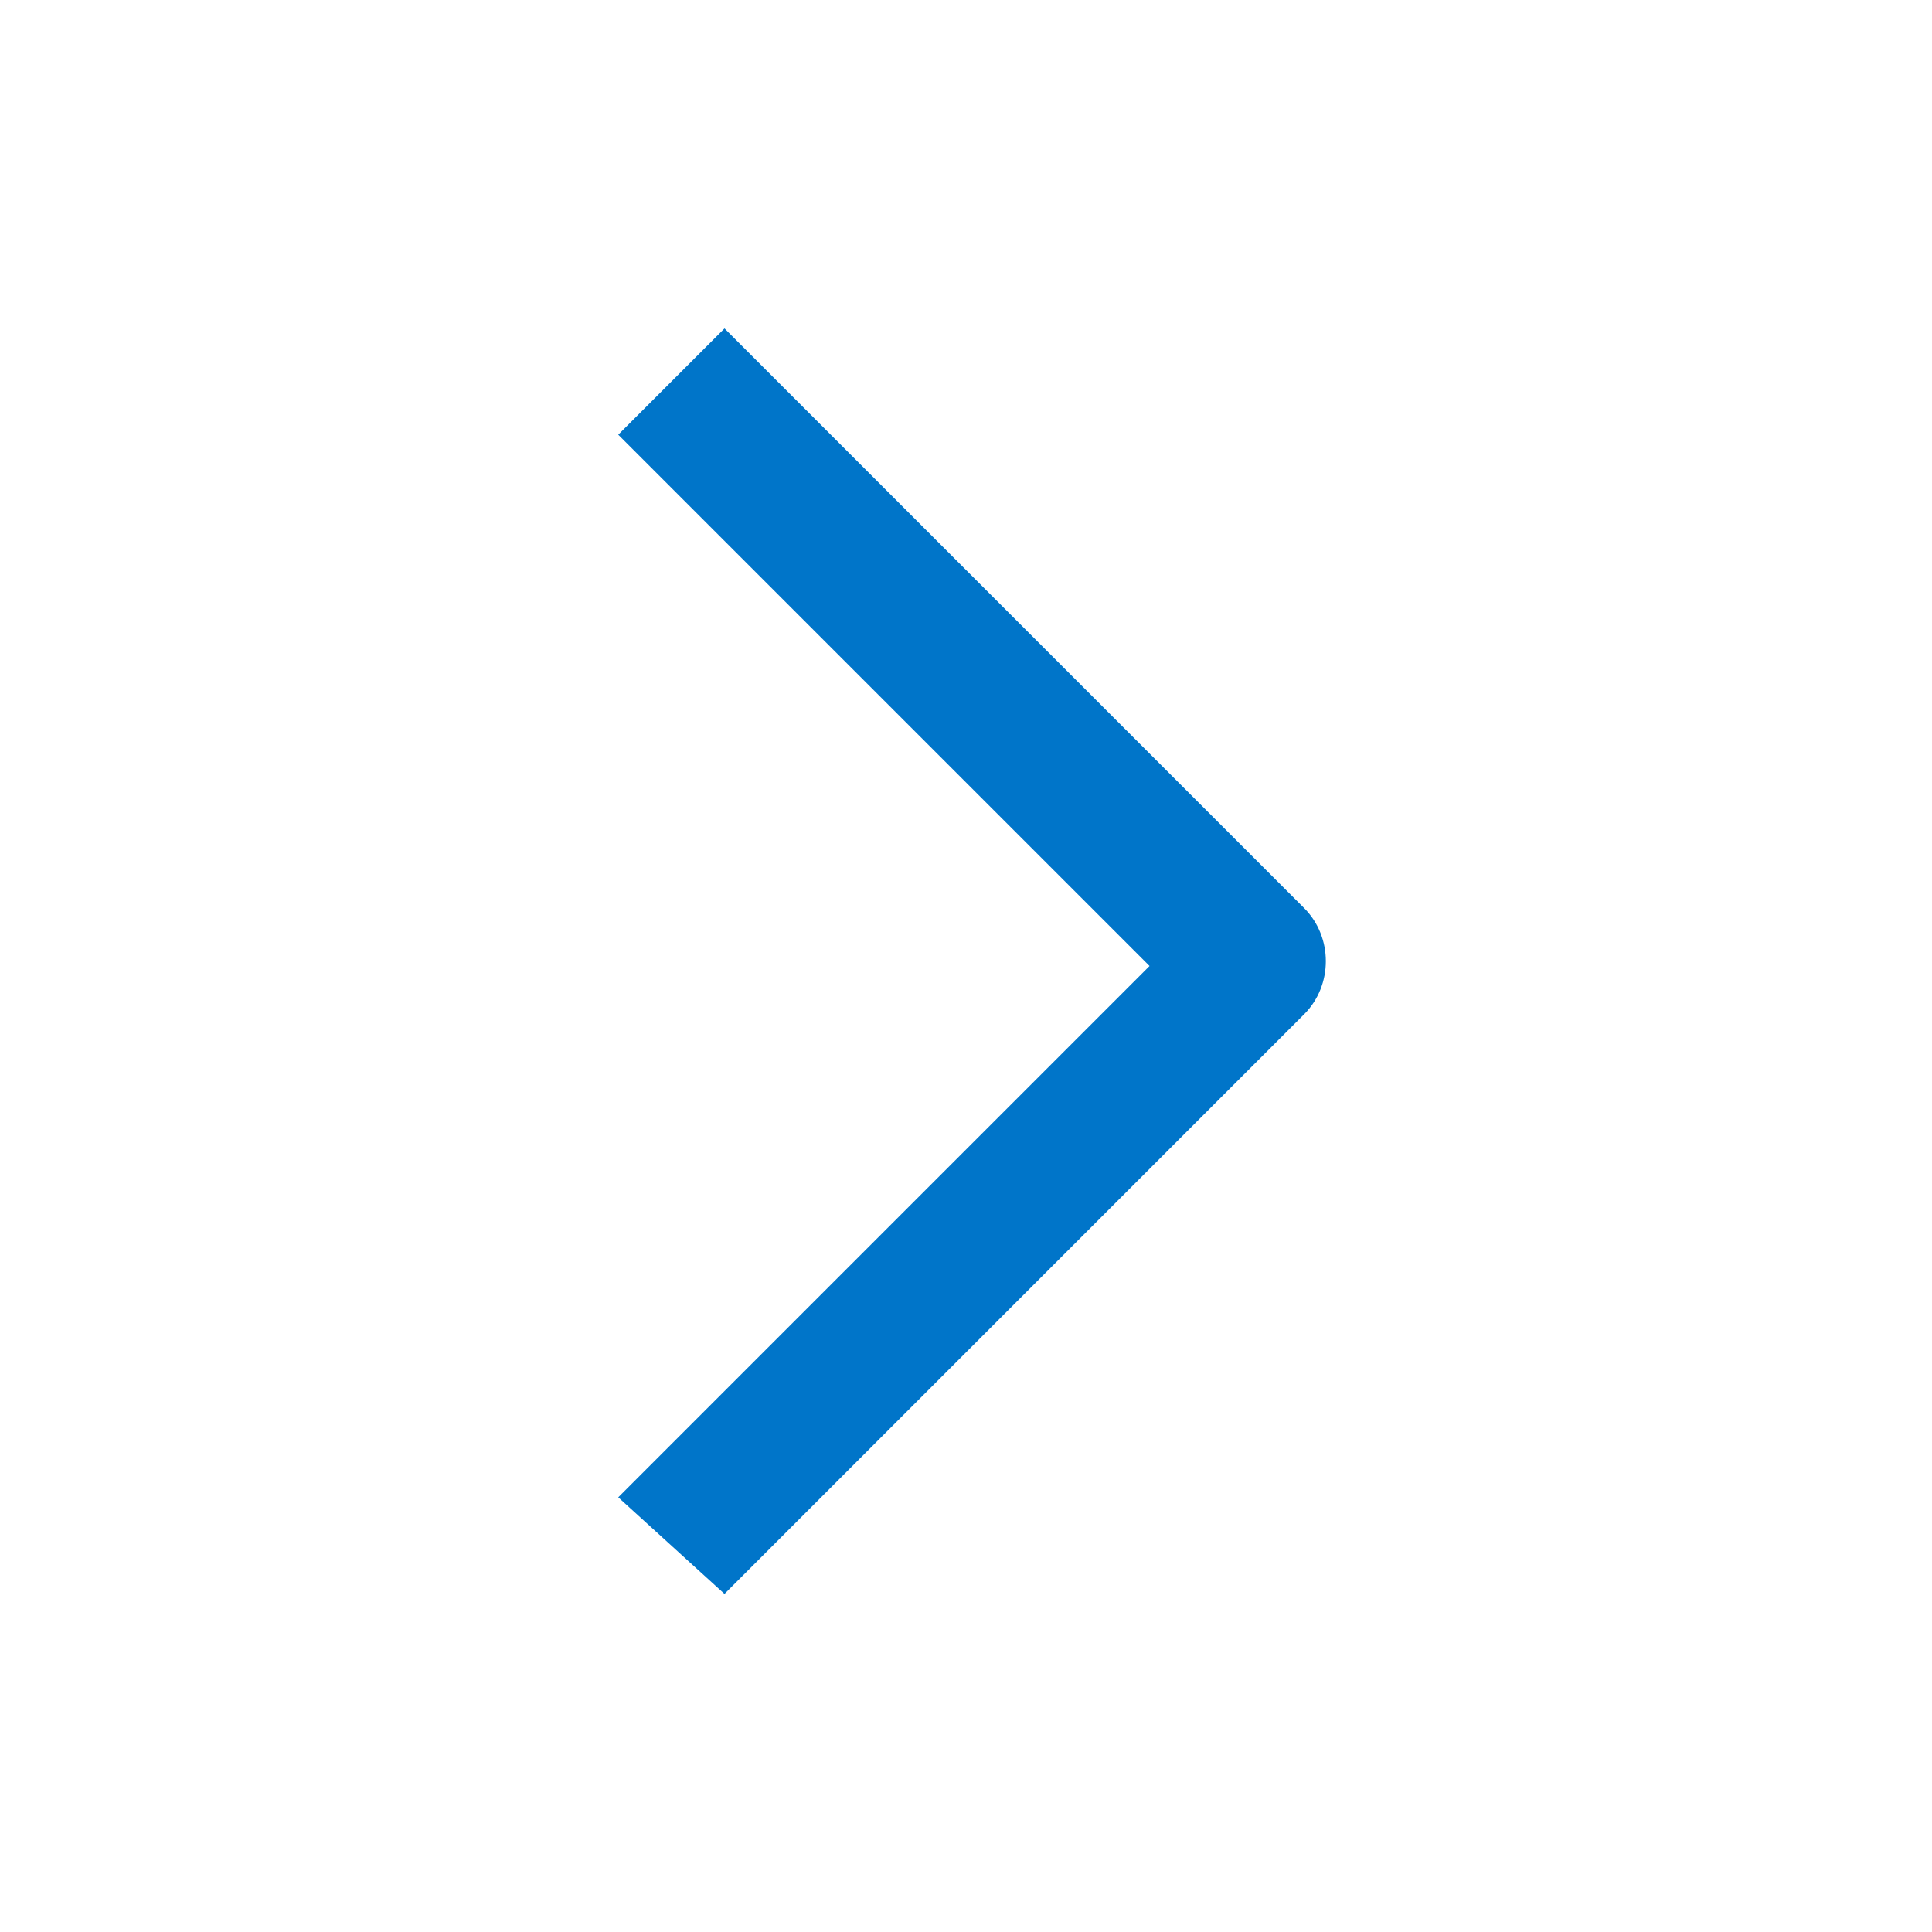
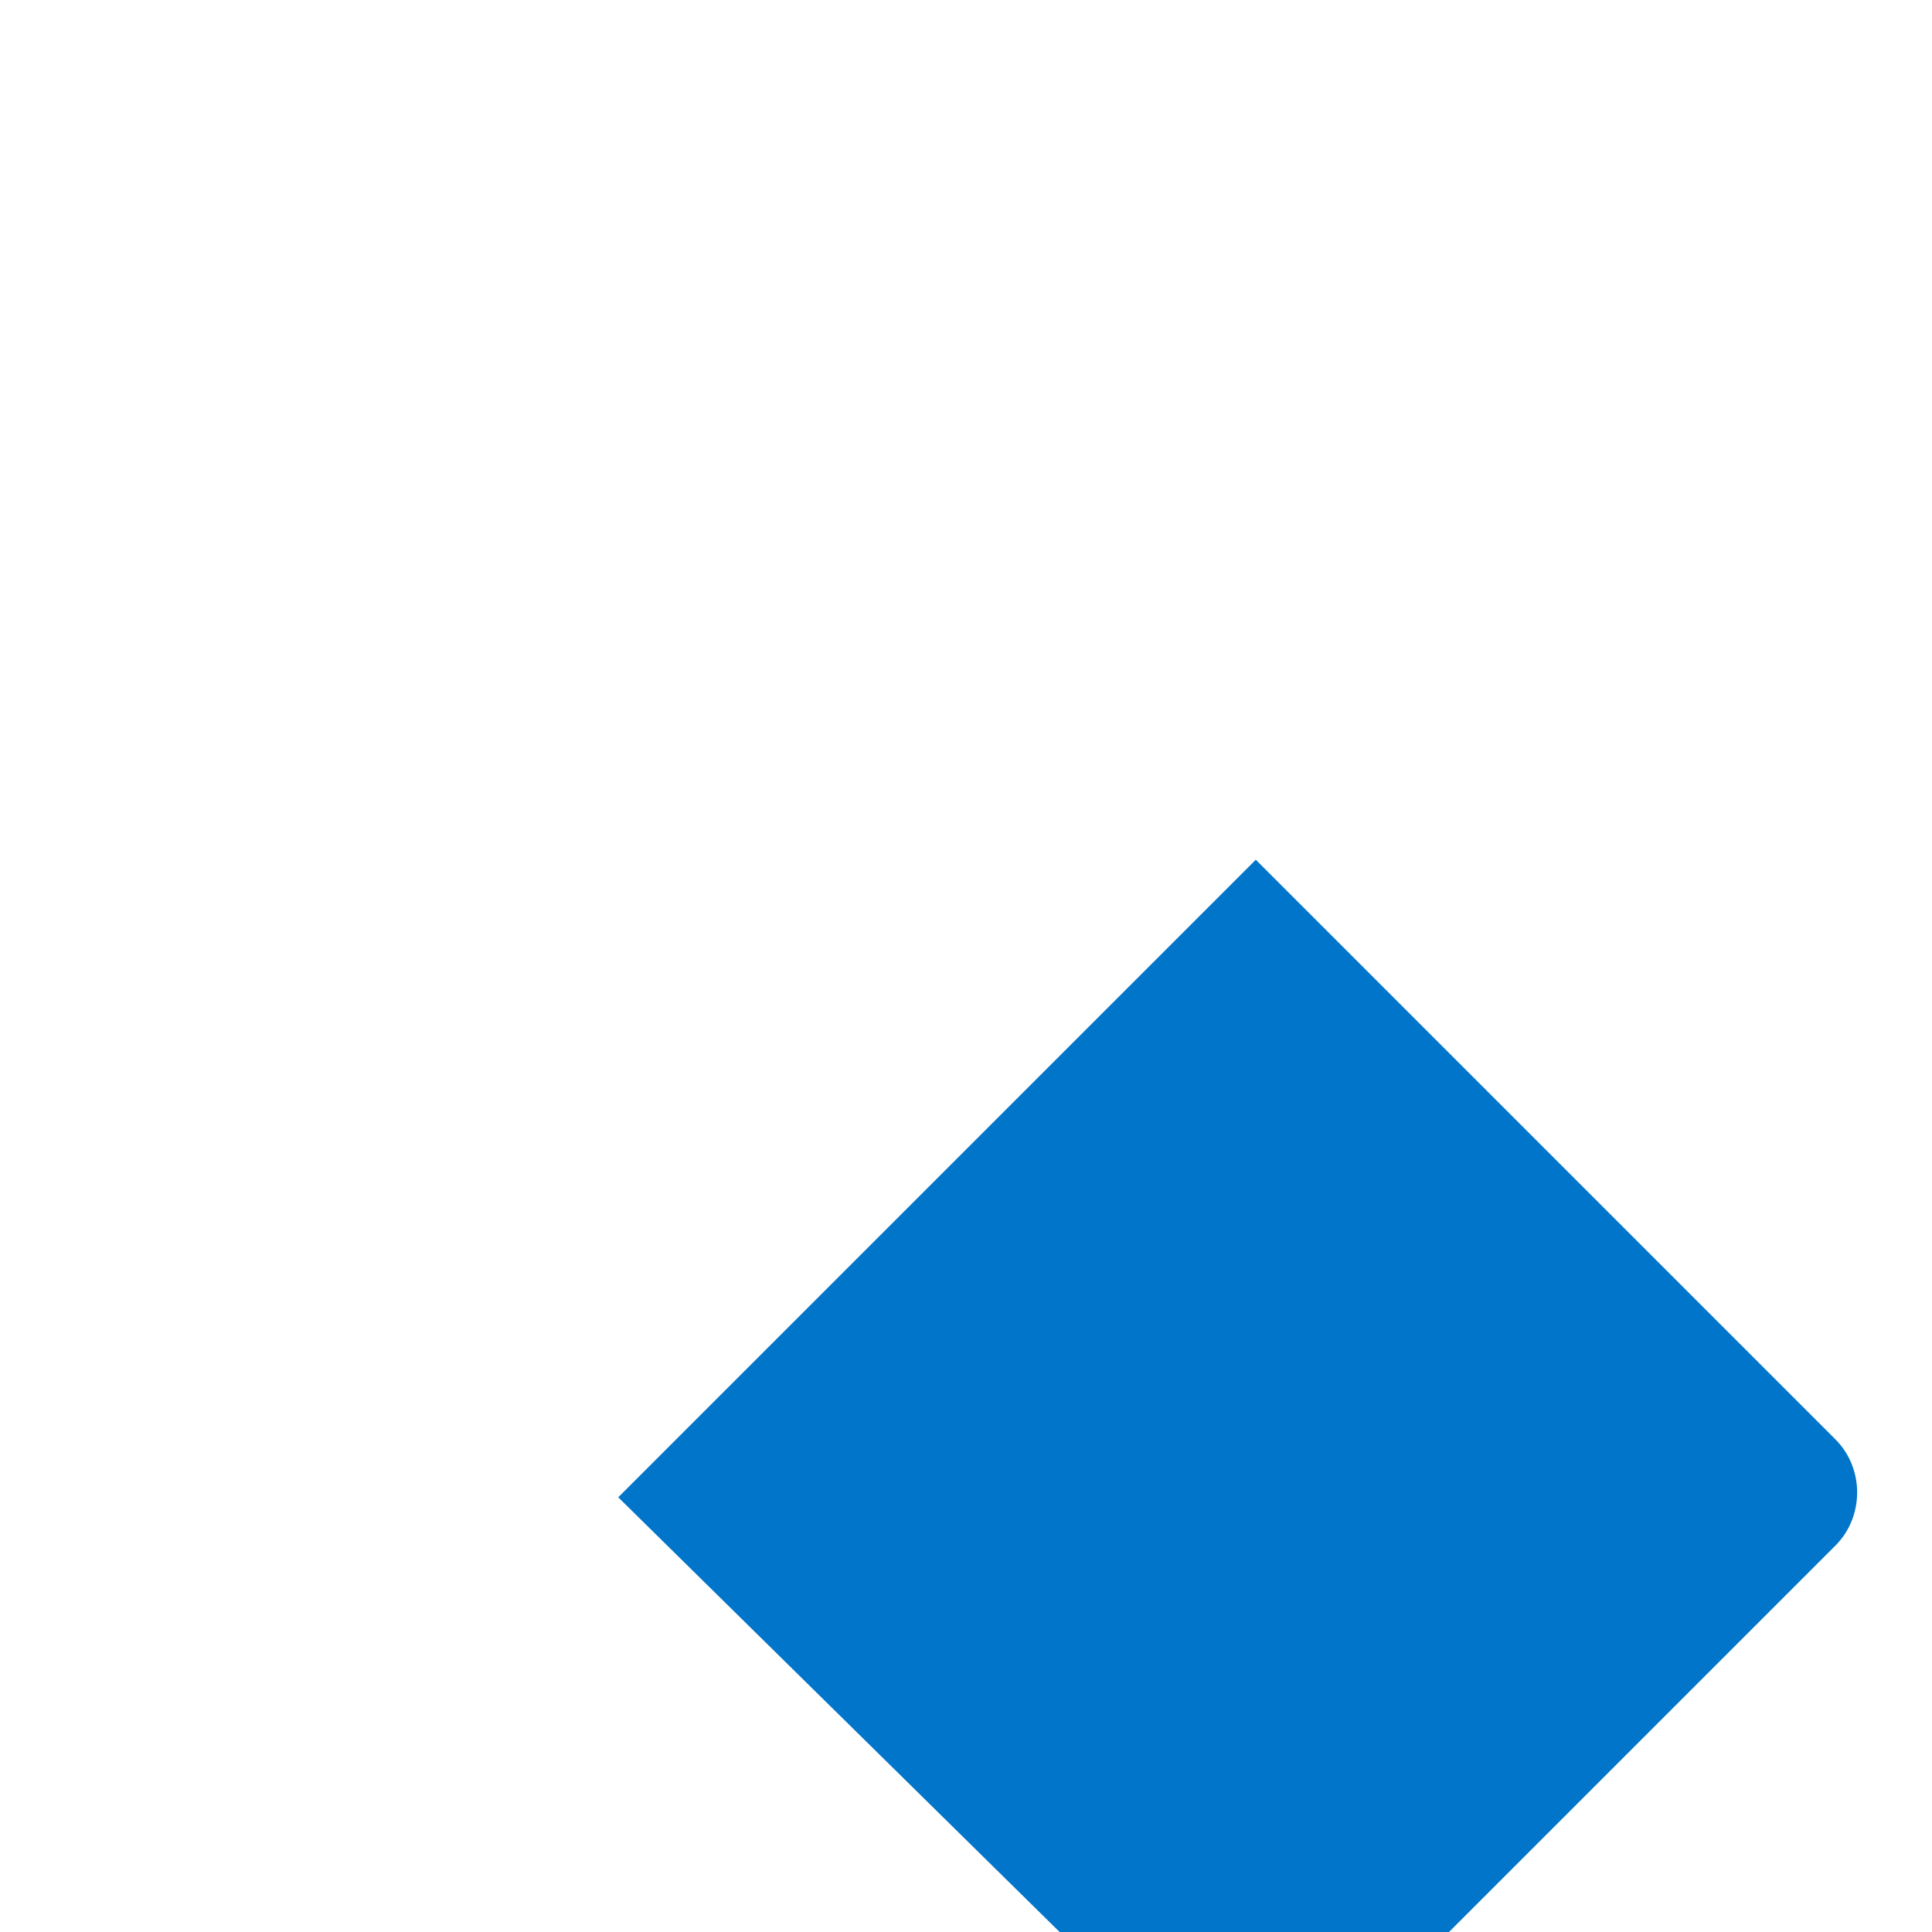
<svg xmlns="http://www.w3.org/2000/svg" version="1.1" id="Layer_1" x="0px" y="0px" viewBox="0 0 20 20" style="enable-background:new 0 0 20 20;" xml:space="preserve">
  <style type="text/css">
	.st0{fill:#0075C9;}
</style>
-   <path class="st0" d="M6.4,15.5l5.5-5.5L6.4,4.5l1.1-1.1l6,6c0.3,0.3,0.3,0.8,0,1.1l-6,6L6.4,15.5z" />
+   <path class="st0" d="M6.4,15.5l5.5-5.5l1.1-1.1l6,6c0.3,0.3,0.3,0.8,0,1.1l-6,6L6.4,15.5z" />
</svg>